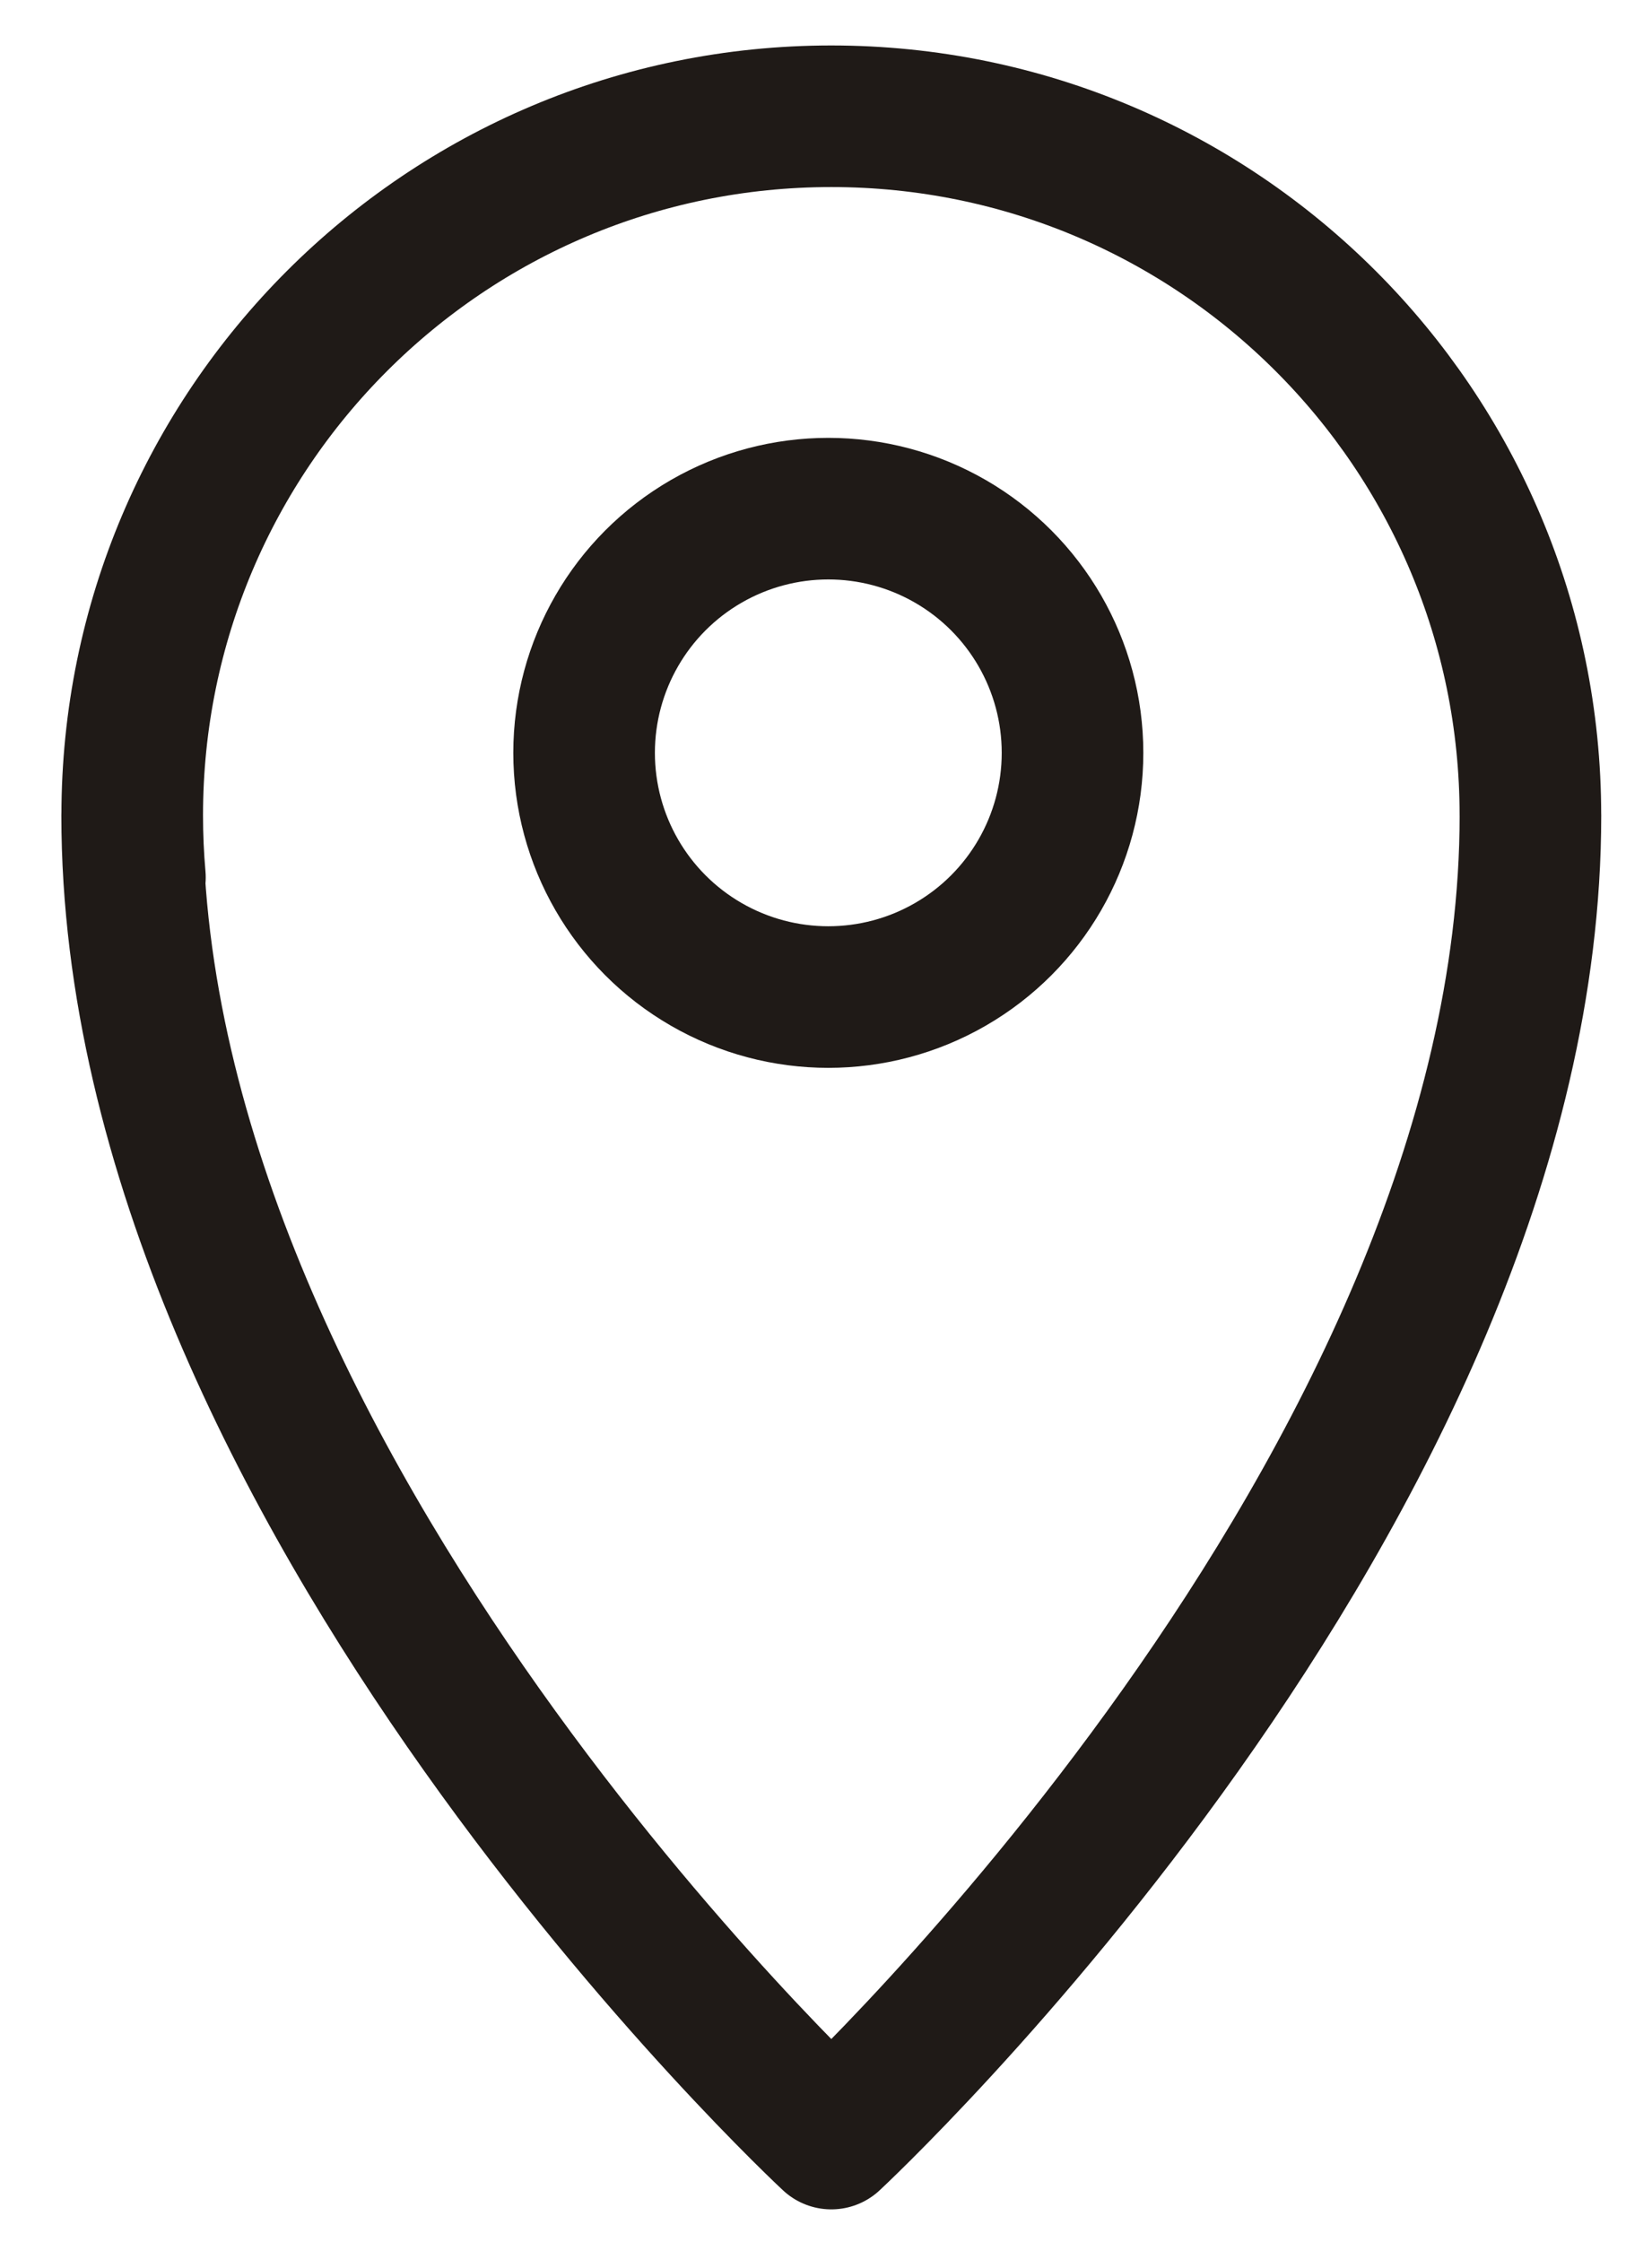
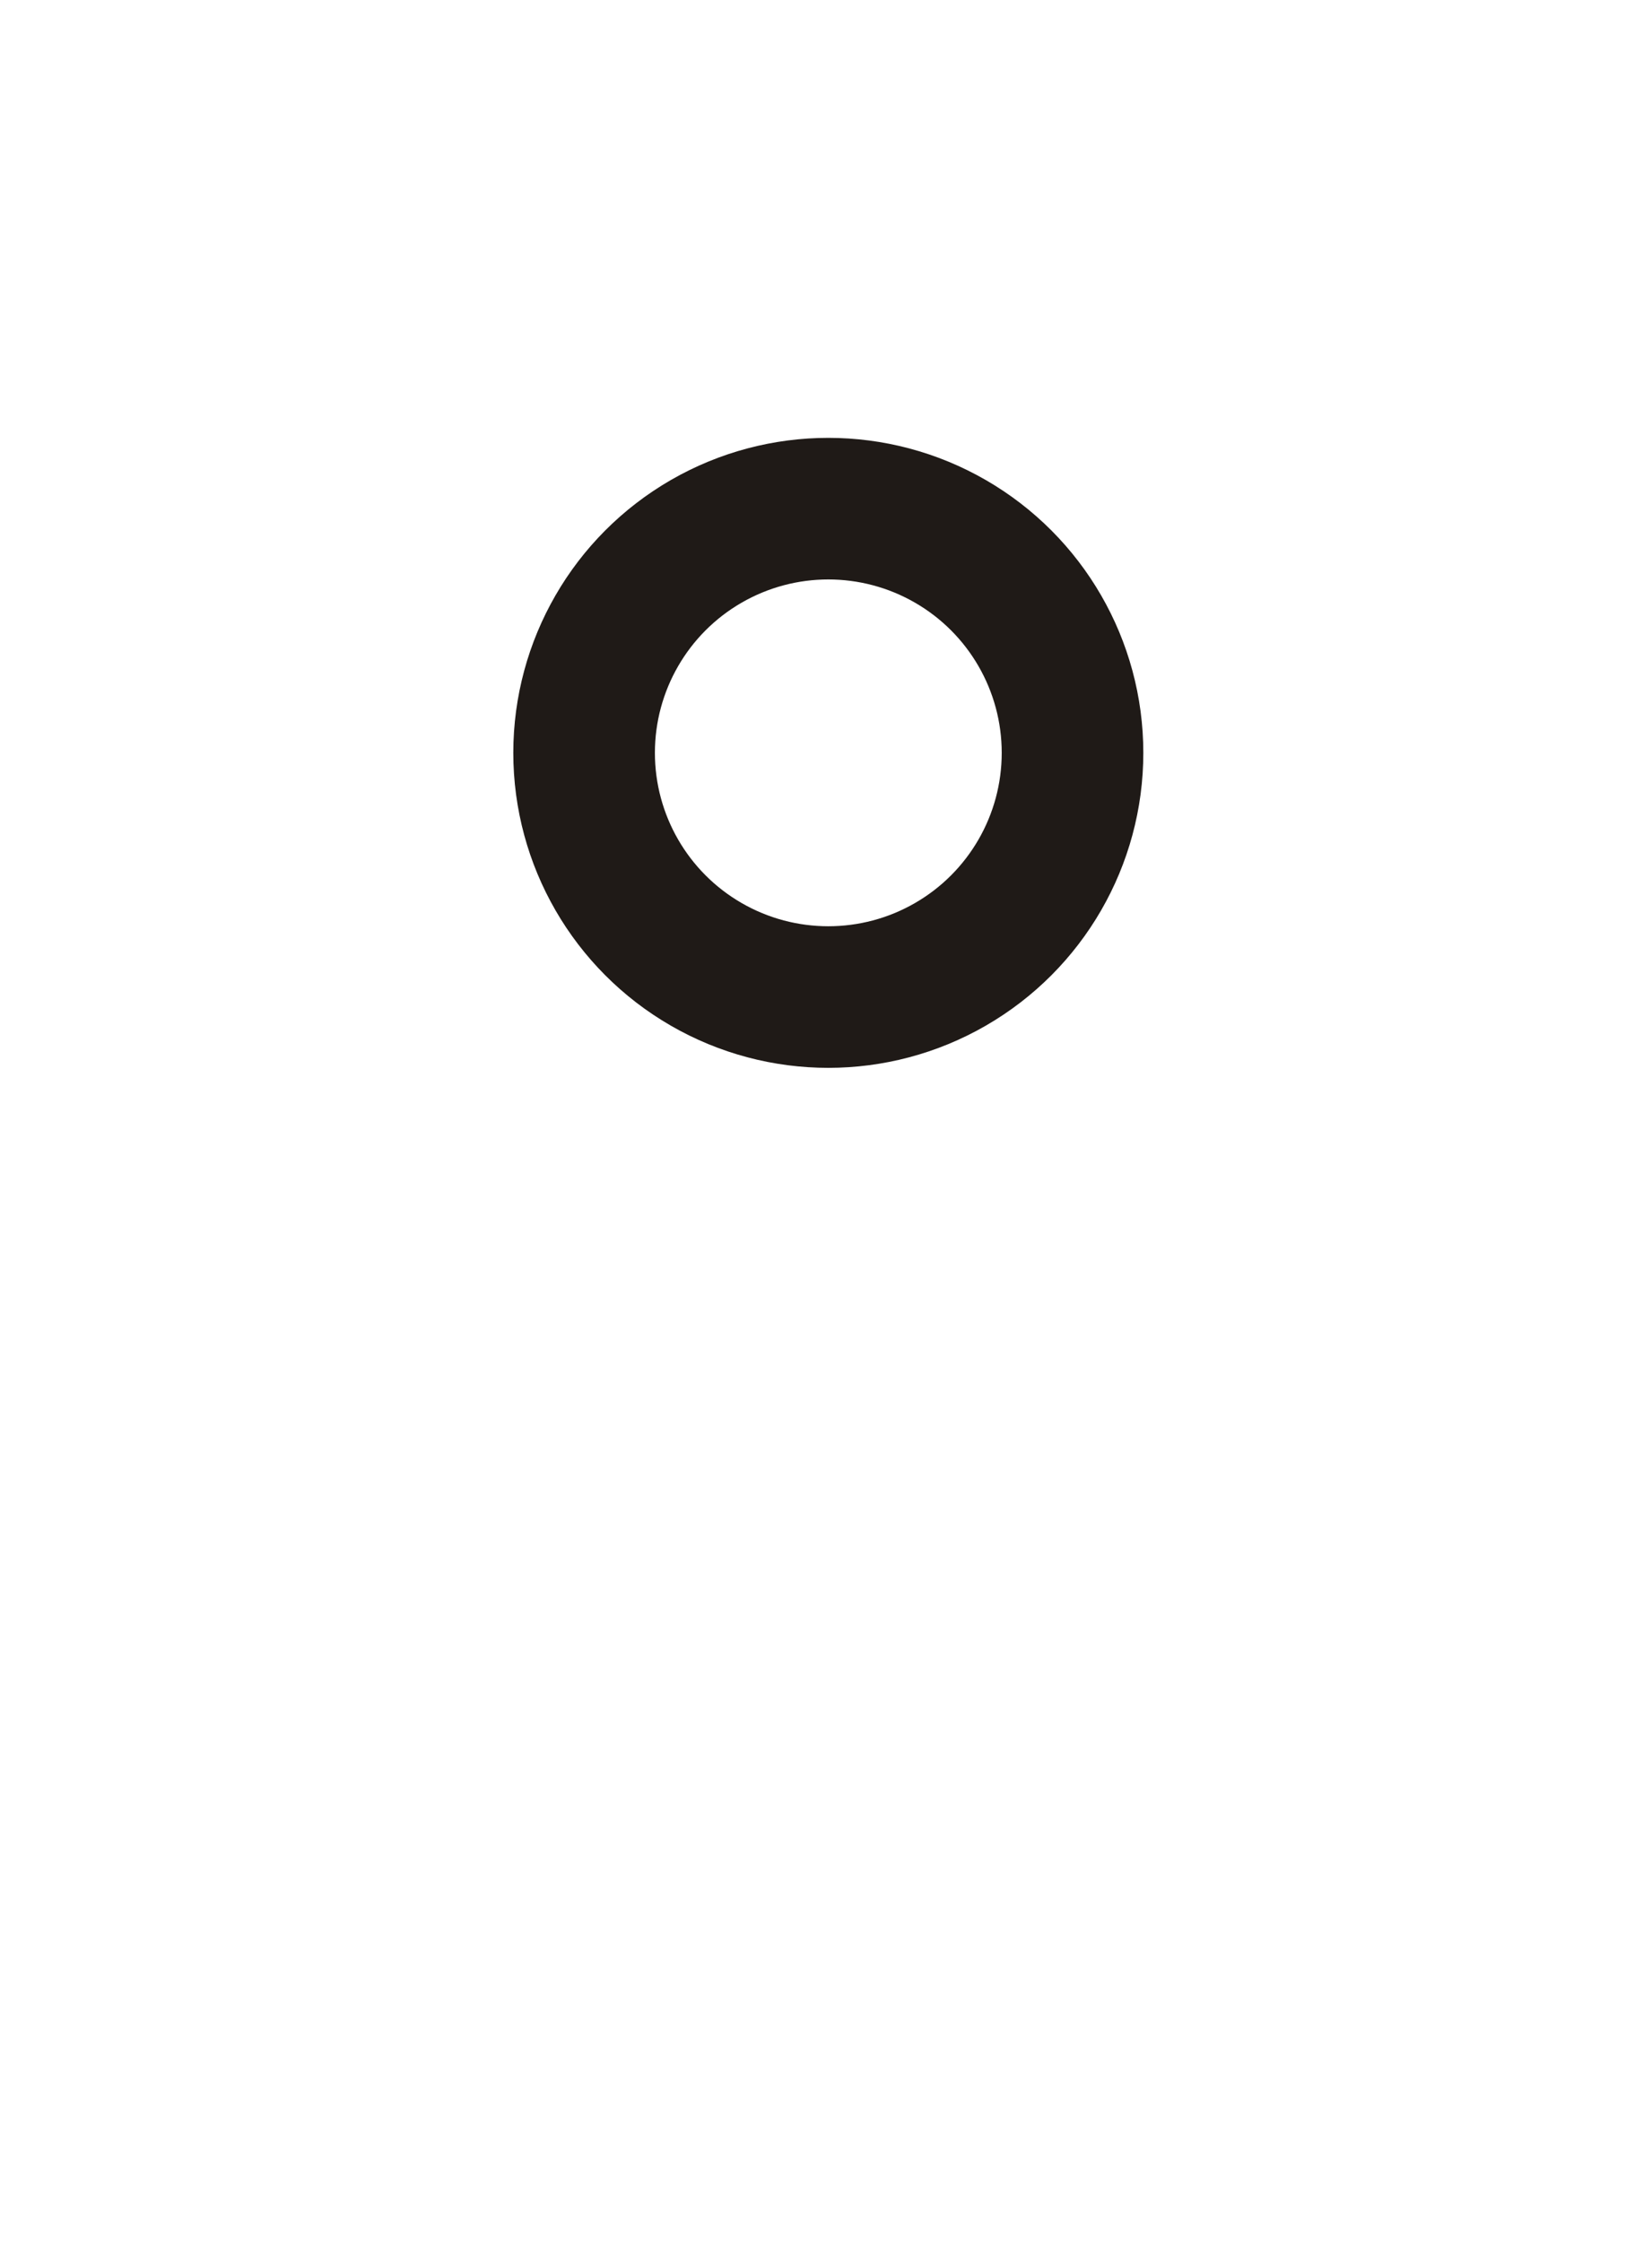
<svg xmlns="http://www.w3.org/2000/svg" width="140" height="190" viewBox="0 0 140 190">
-   <path fill="none" stroke="#1F1A17" stroke-width="12" stroke-linecap="round" stroke-linejoin="round" stroke-miterlimit="10" d="M11.435 74.363c-.154-1.734-.23-3.49-.23-5.265 0-32.72 26.524-59.245 59.245-59.245 32.723 0 59.245 26.524 59.245 59.245M70.45 181.243S11.2 126.228 11.2 69.1M70.45 181.243s59.248-55.015 59.248-112.142" />
  <path fill="none" d="M8.352 184.096V7h124.195" />
  <circle fill="none" stroke="#1F1A17" stroke-width="12" stroke-miterlimit="10" cx="70.196" cy="63.804" r="20.696" />
</svg>